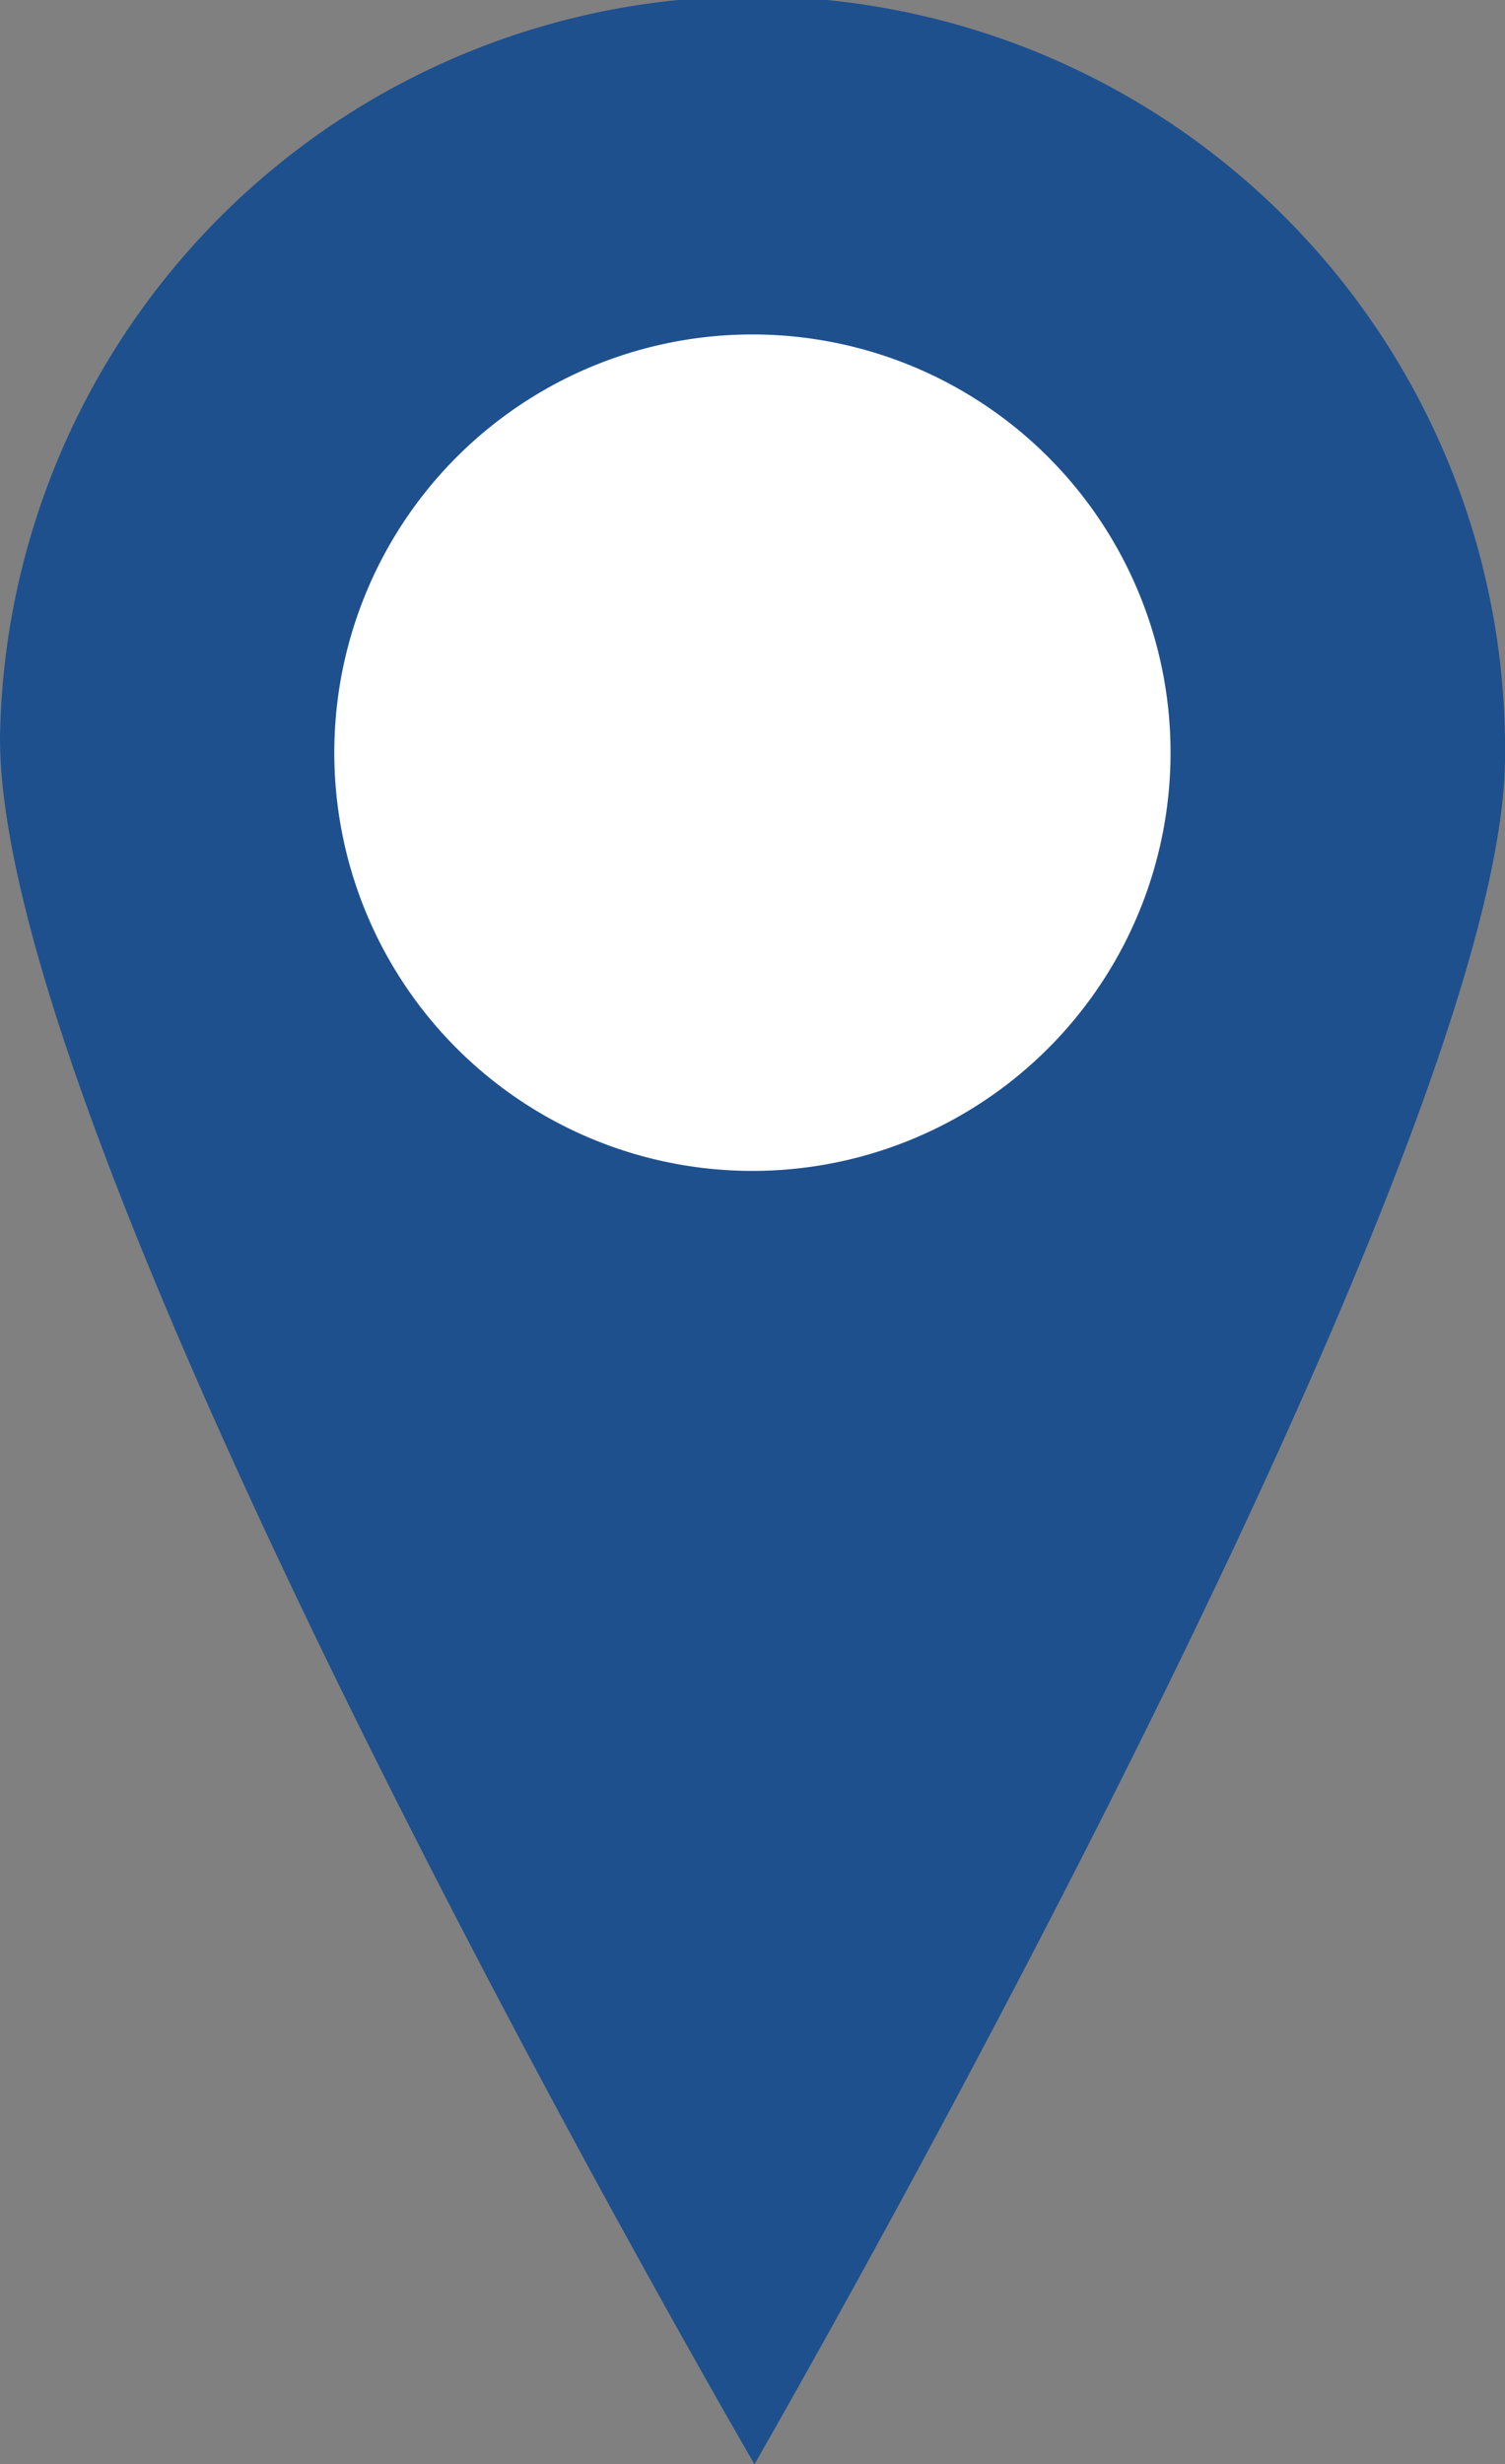
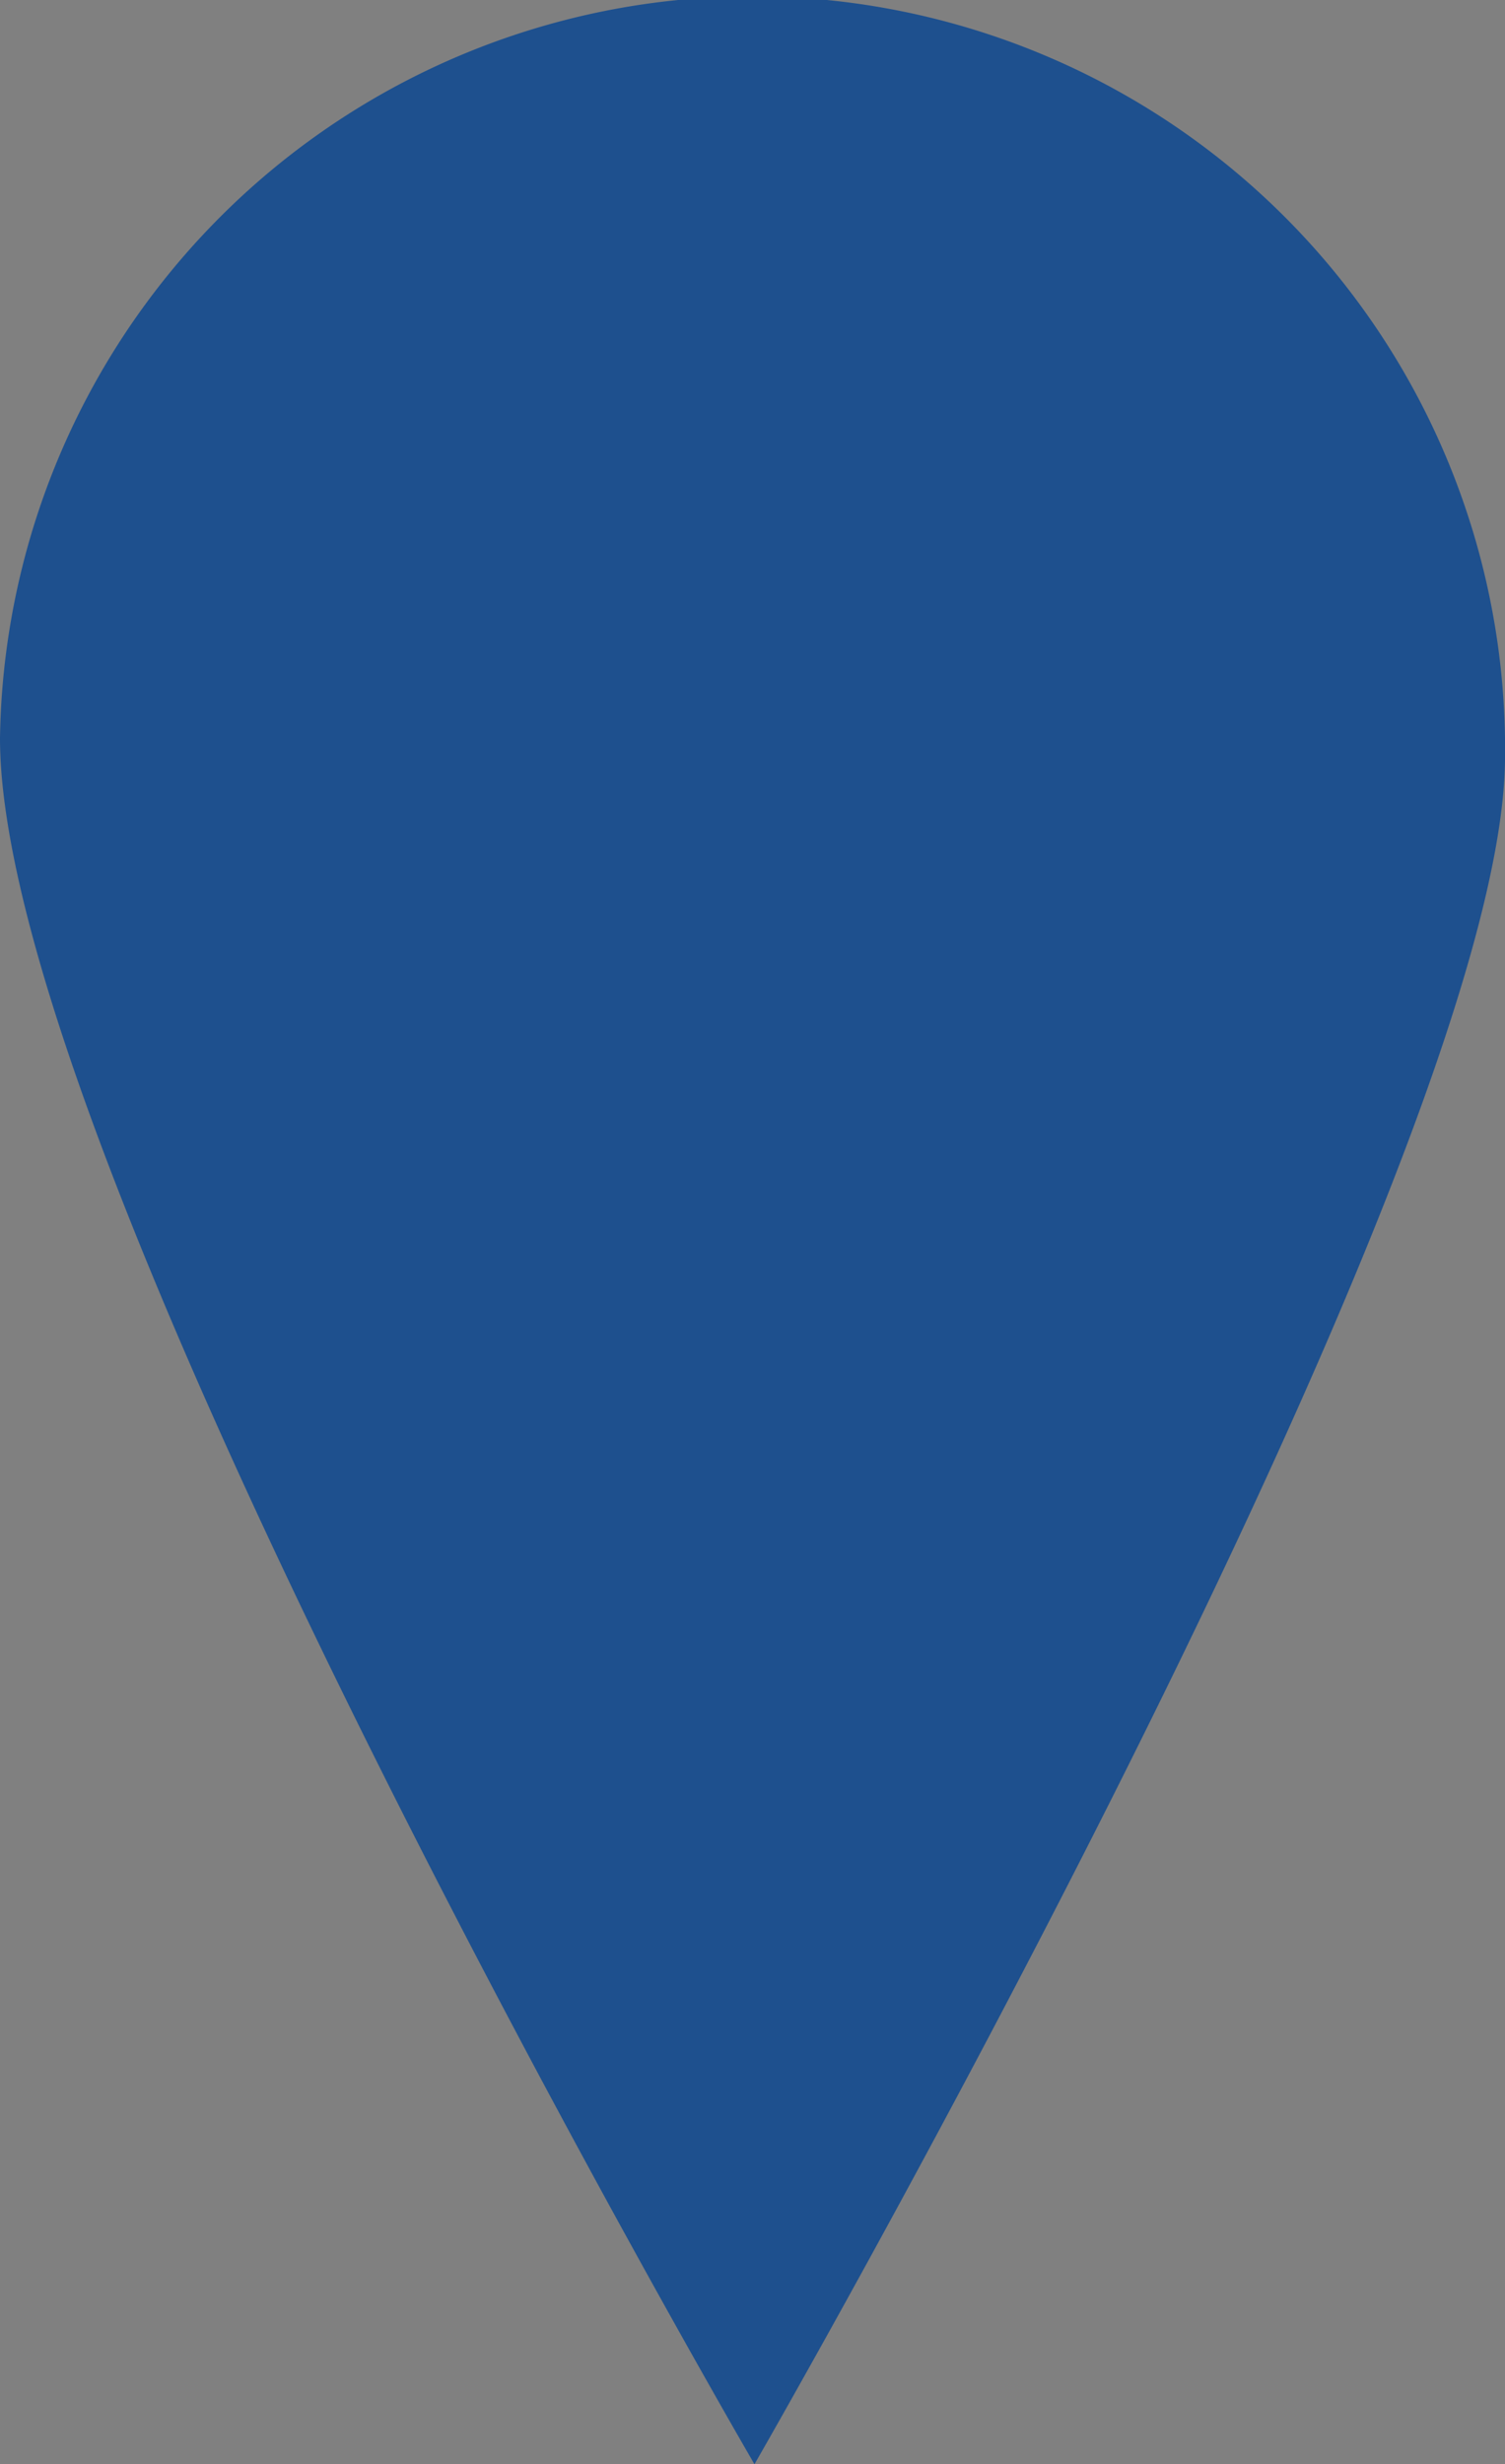
<svg xmlns="http://www.w3.org/2000/svg" viewBox="0 0 23 37.65">
  <rect x="0" y="0" width="23" height="37.65" fill="#808080" stroke="none" />
  <defs>
    <style>.cls-1{fill:#1e508e;}.cls-2{fill:#fff;}</style>
  </defs>
  <title>companyC_02</title>
  <g id="レイヤー_2" data-name="レイヤー 2">
    <g id="文字">
      <path class="cls-1" d="M0,11.28c0,6.57,11.53,26.37,11.53,26.37S22.94,17.86,23,11.61a11.5,11.5,0,0,0-23-.33Z" />
-       <path class="cls-2" d="M5.11,11.38A6.39,6.39,0,1,0,11.5,5.11,6.39,6.39,0,0,0,5.11,11.38Z" />
    </g>
  </g>
</svg>